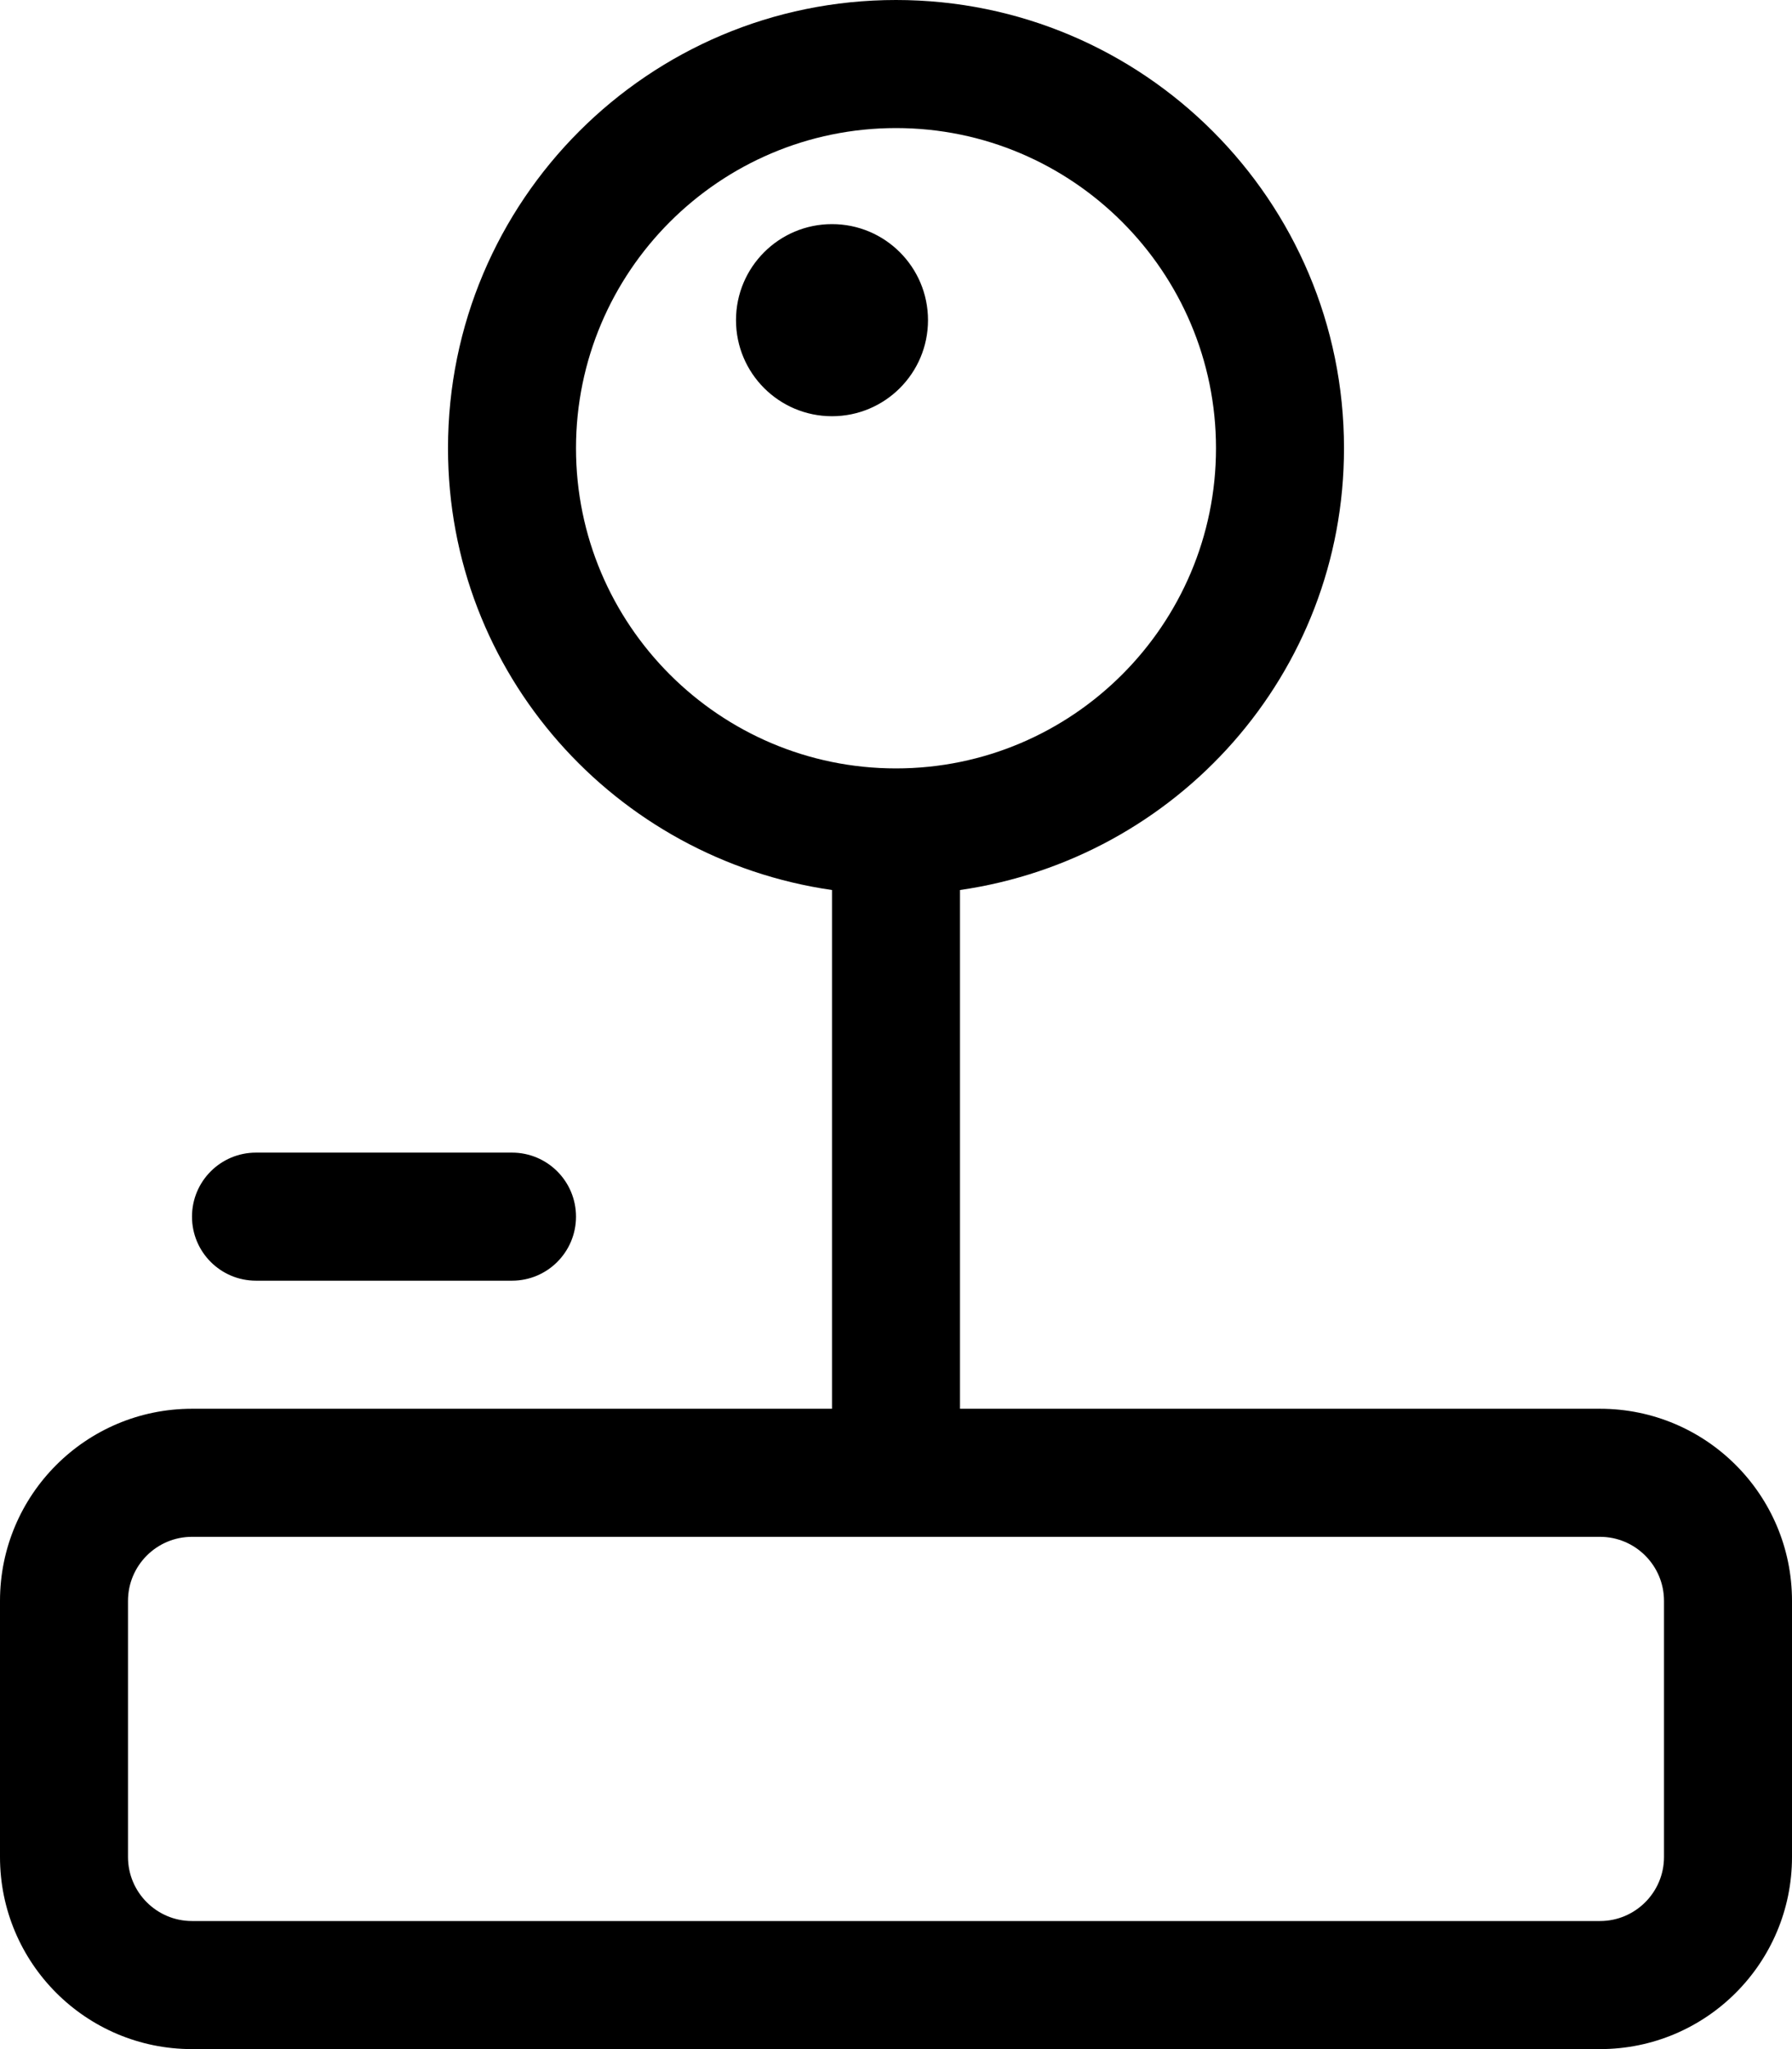
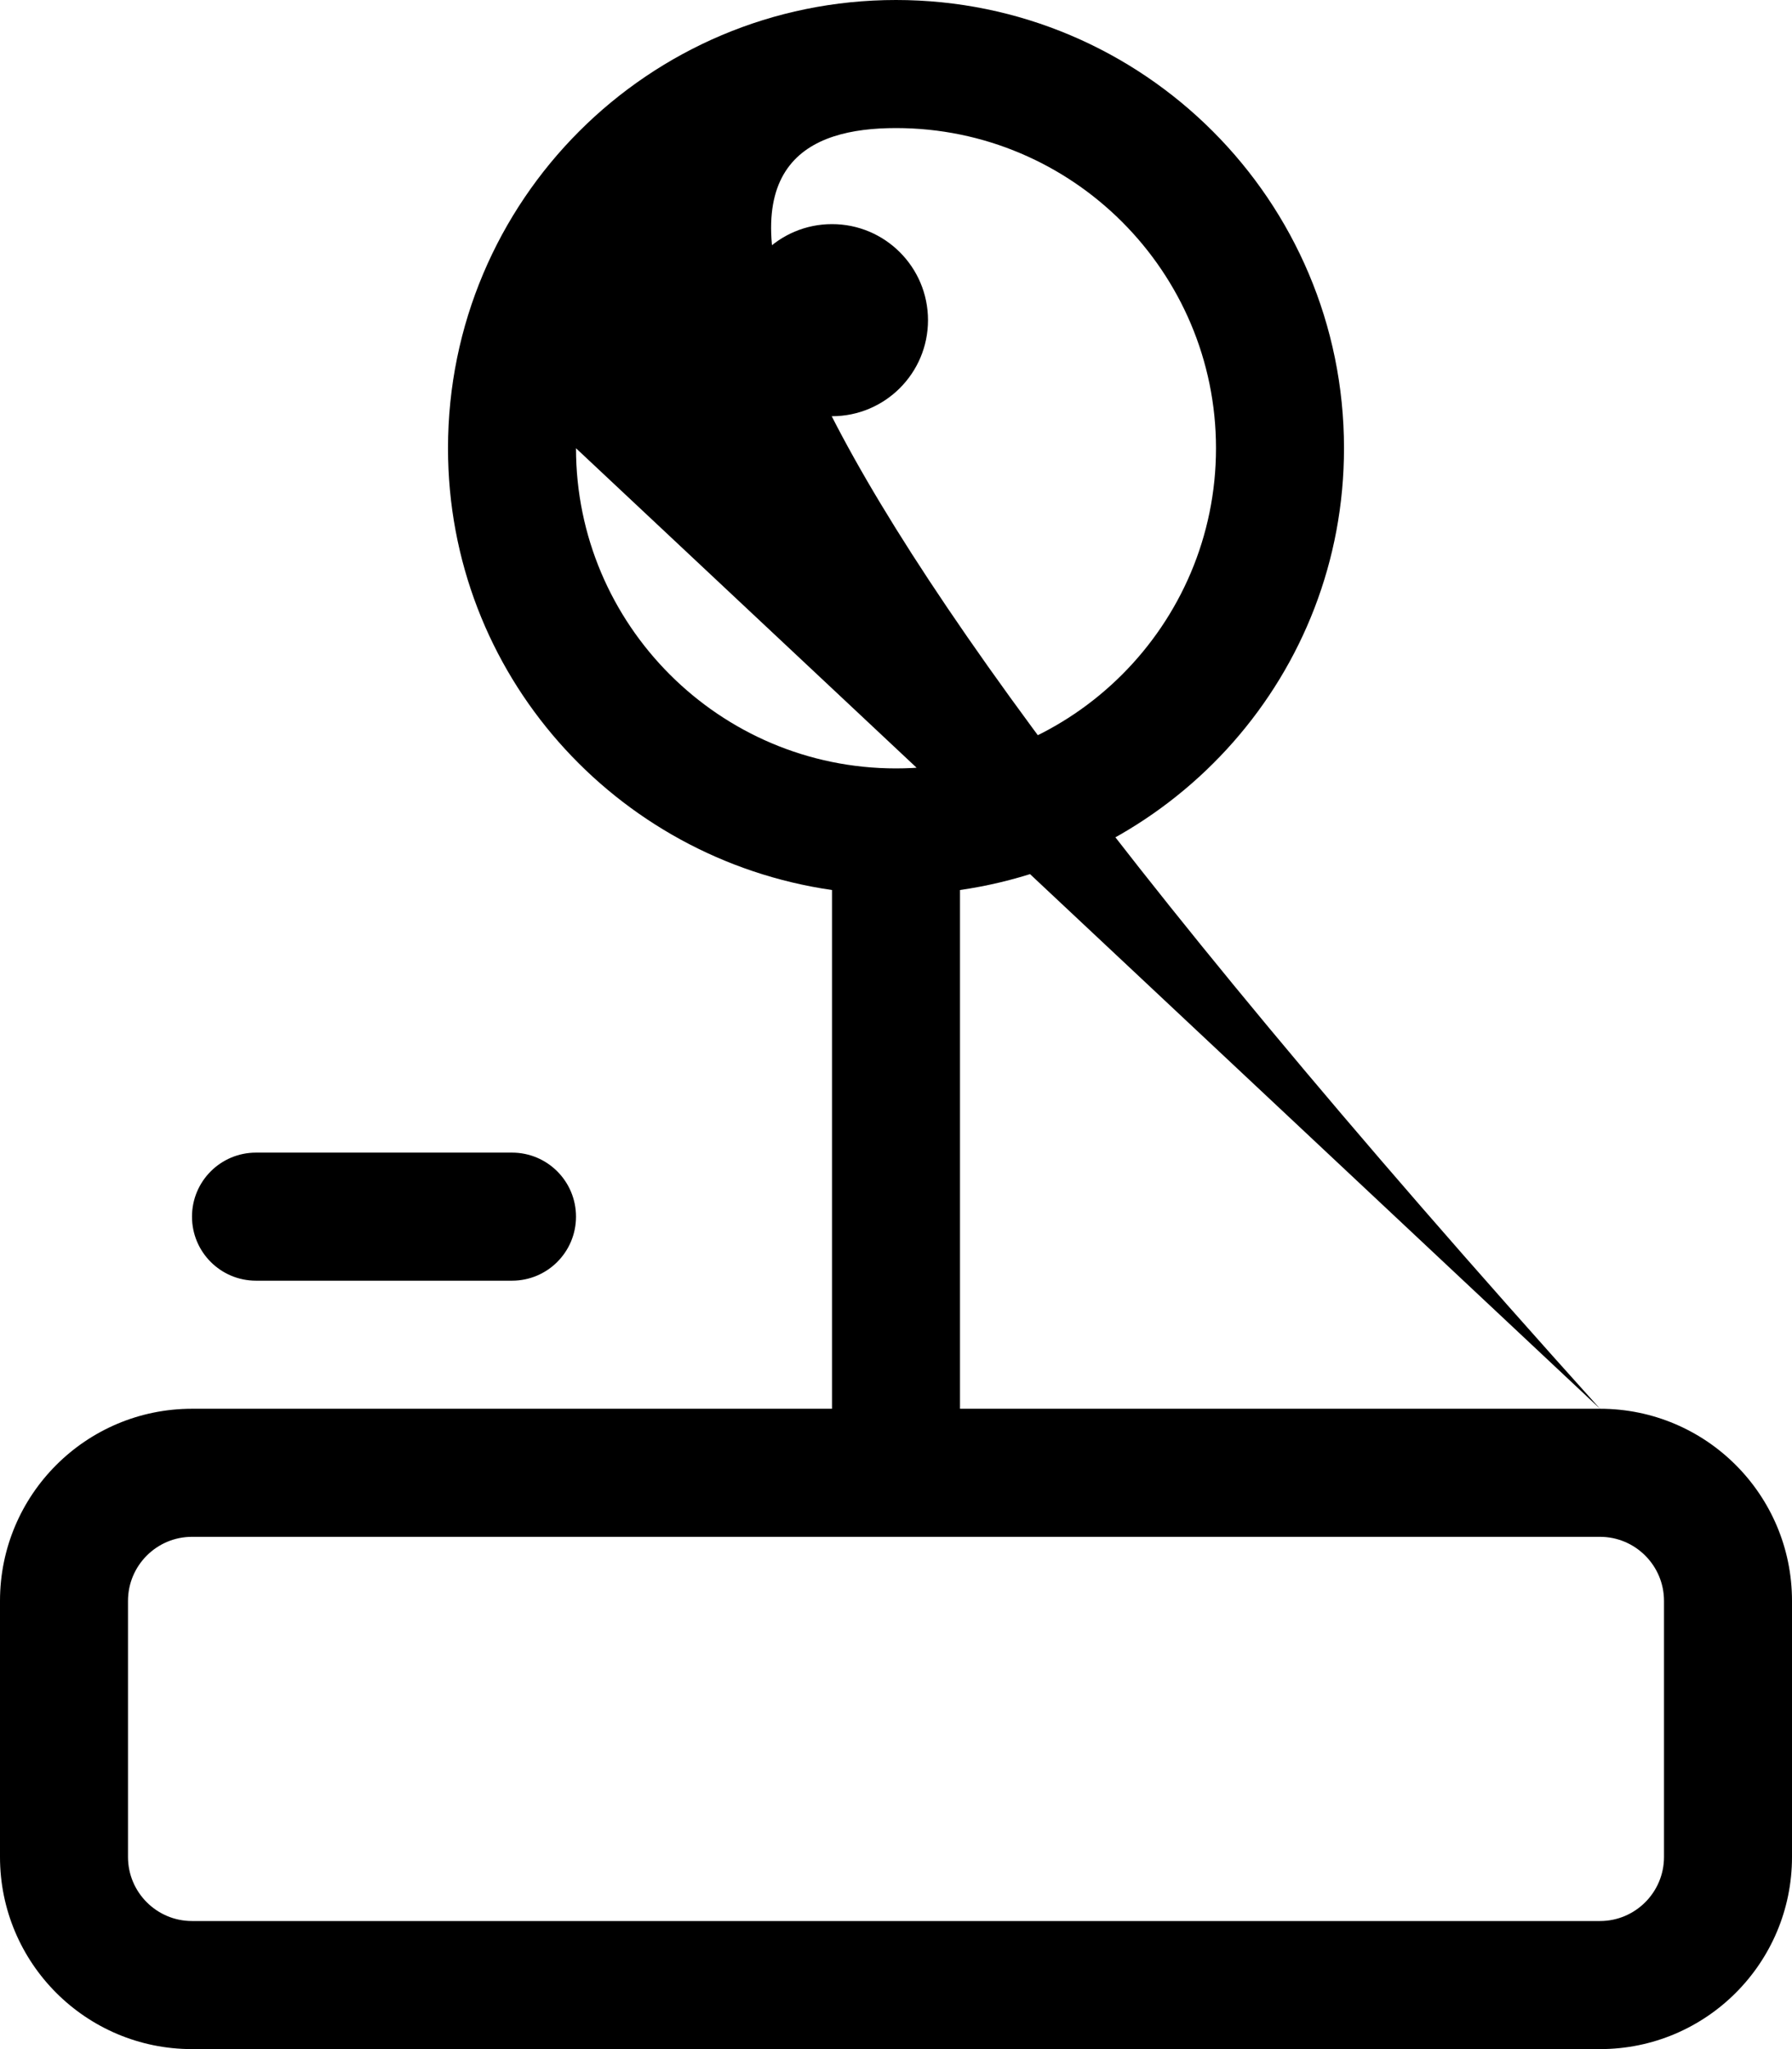
<svg xmlns="http://www.w3.org/2000/svg" viewBox="0 0 448 512">
-   <path d="M400 352H240V222.387C294.209 214.563 336 168.375 336 112C336 50.145 285.855 0 224 0S112 50.145 112 112C112 168.375 153.791 214.562 208 222.387V352H48C21.49 352 0 373.49 0 400V464C0 490.51 21.49 512 48 512H400C426.51 512 448 490.51 448 464V400C448 373.49 426.51 352 400 352ZM144 112C144 67.889 179.889 32 224 32S304 67.889 304 112S268.111 192 224 192S144 156.111 144 112ZM416 464C416 472.822 408.822 480 400 480H48C39.178 480 32 472.822 32 464V400C32 391.178 39.178 384 48 384H400C408.822 384 416 391.178 416 400V464ZM232 80C232 66.744 221.254 56 208 56S184 66.744 184 80C184 93.254 194.746 104 208 104S232 93.254 232 80ZM64 320H128C136.844 320 144 312.844 144 304S136.844 288 128 288H64C55.156 288 48 295.156 48 304S55.156 320 64 320Z" />
+   <path d="M400 352H240V222.387C294.209 214.563 336 168.375 336 112C336 50.145 285.855 0 224 0S112 50.145 112 112C112 168.375 153.791 214.562 208 222.387V352H48C21.49 352 0 373.49 0 400V464C0 490.51 21.49 512 48 512H400C426.51 512 448 490.51 448 464V400C448 373.49 426.51 352 400 352ZC144 67.889 179.889 32 224 32S304 67.889 304 112S268.111 192 224 192S144 156.111 144 112ZM416 464C416 472.822 408.822 480 400 480H48C39.178 480 32 472.822 32 464V400C32 391.178 39.178 384 48 384H400C408.822 384 416 391.178 416 400V464ZM232 80C232 66.744 221.254 56 208 56S184 66.744 184 80C184 93.254 194.746 104 208 104S232 93.254 232 80ZM64 320H128C136.844 320 144 312.844 144 304S136.844 288 128 288H64C55.156 288 48 295.156 48 304S55.156 320 64 320Z" />
</svg>